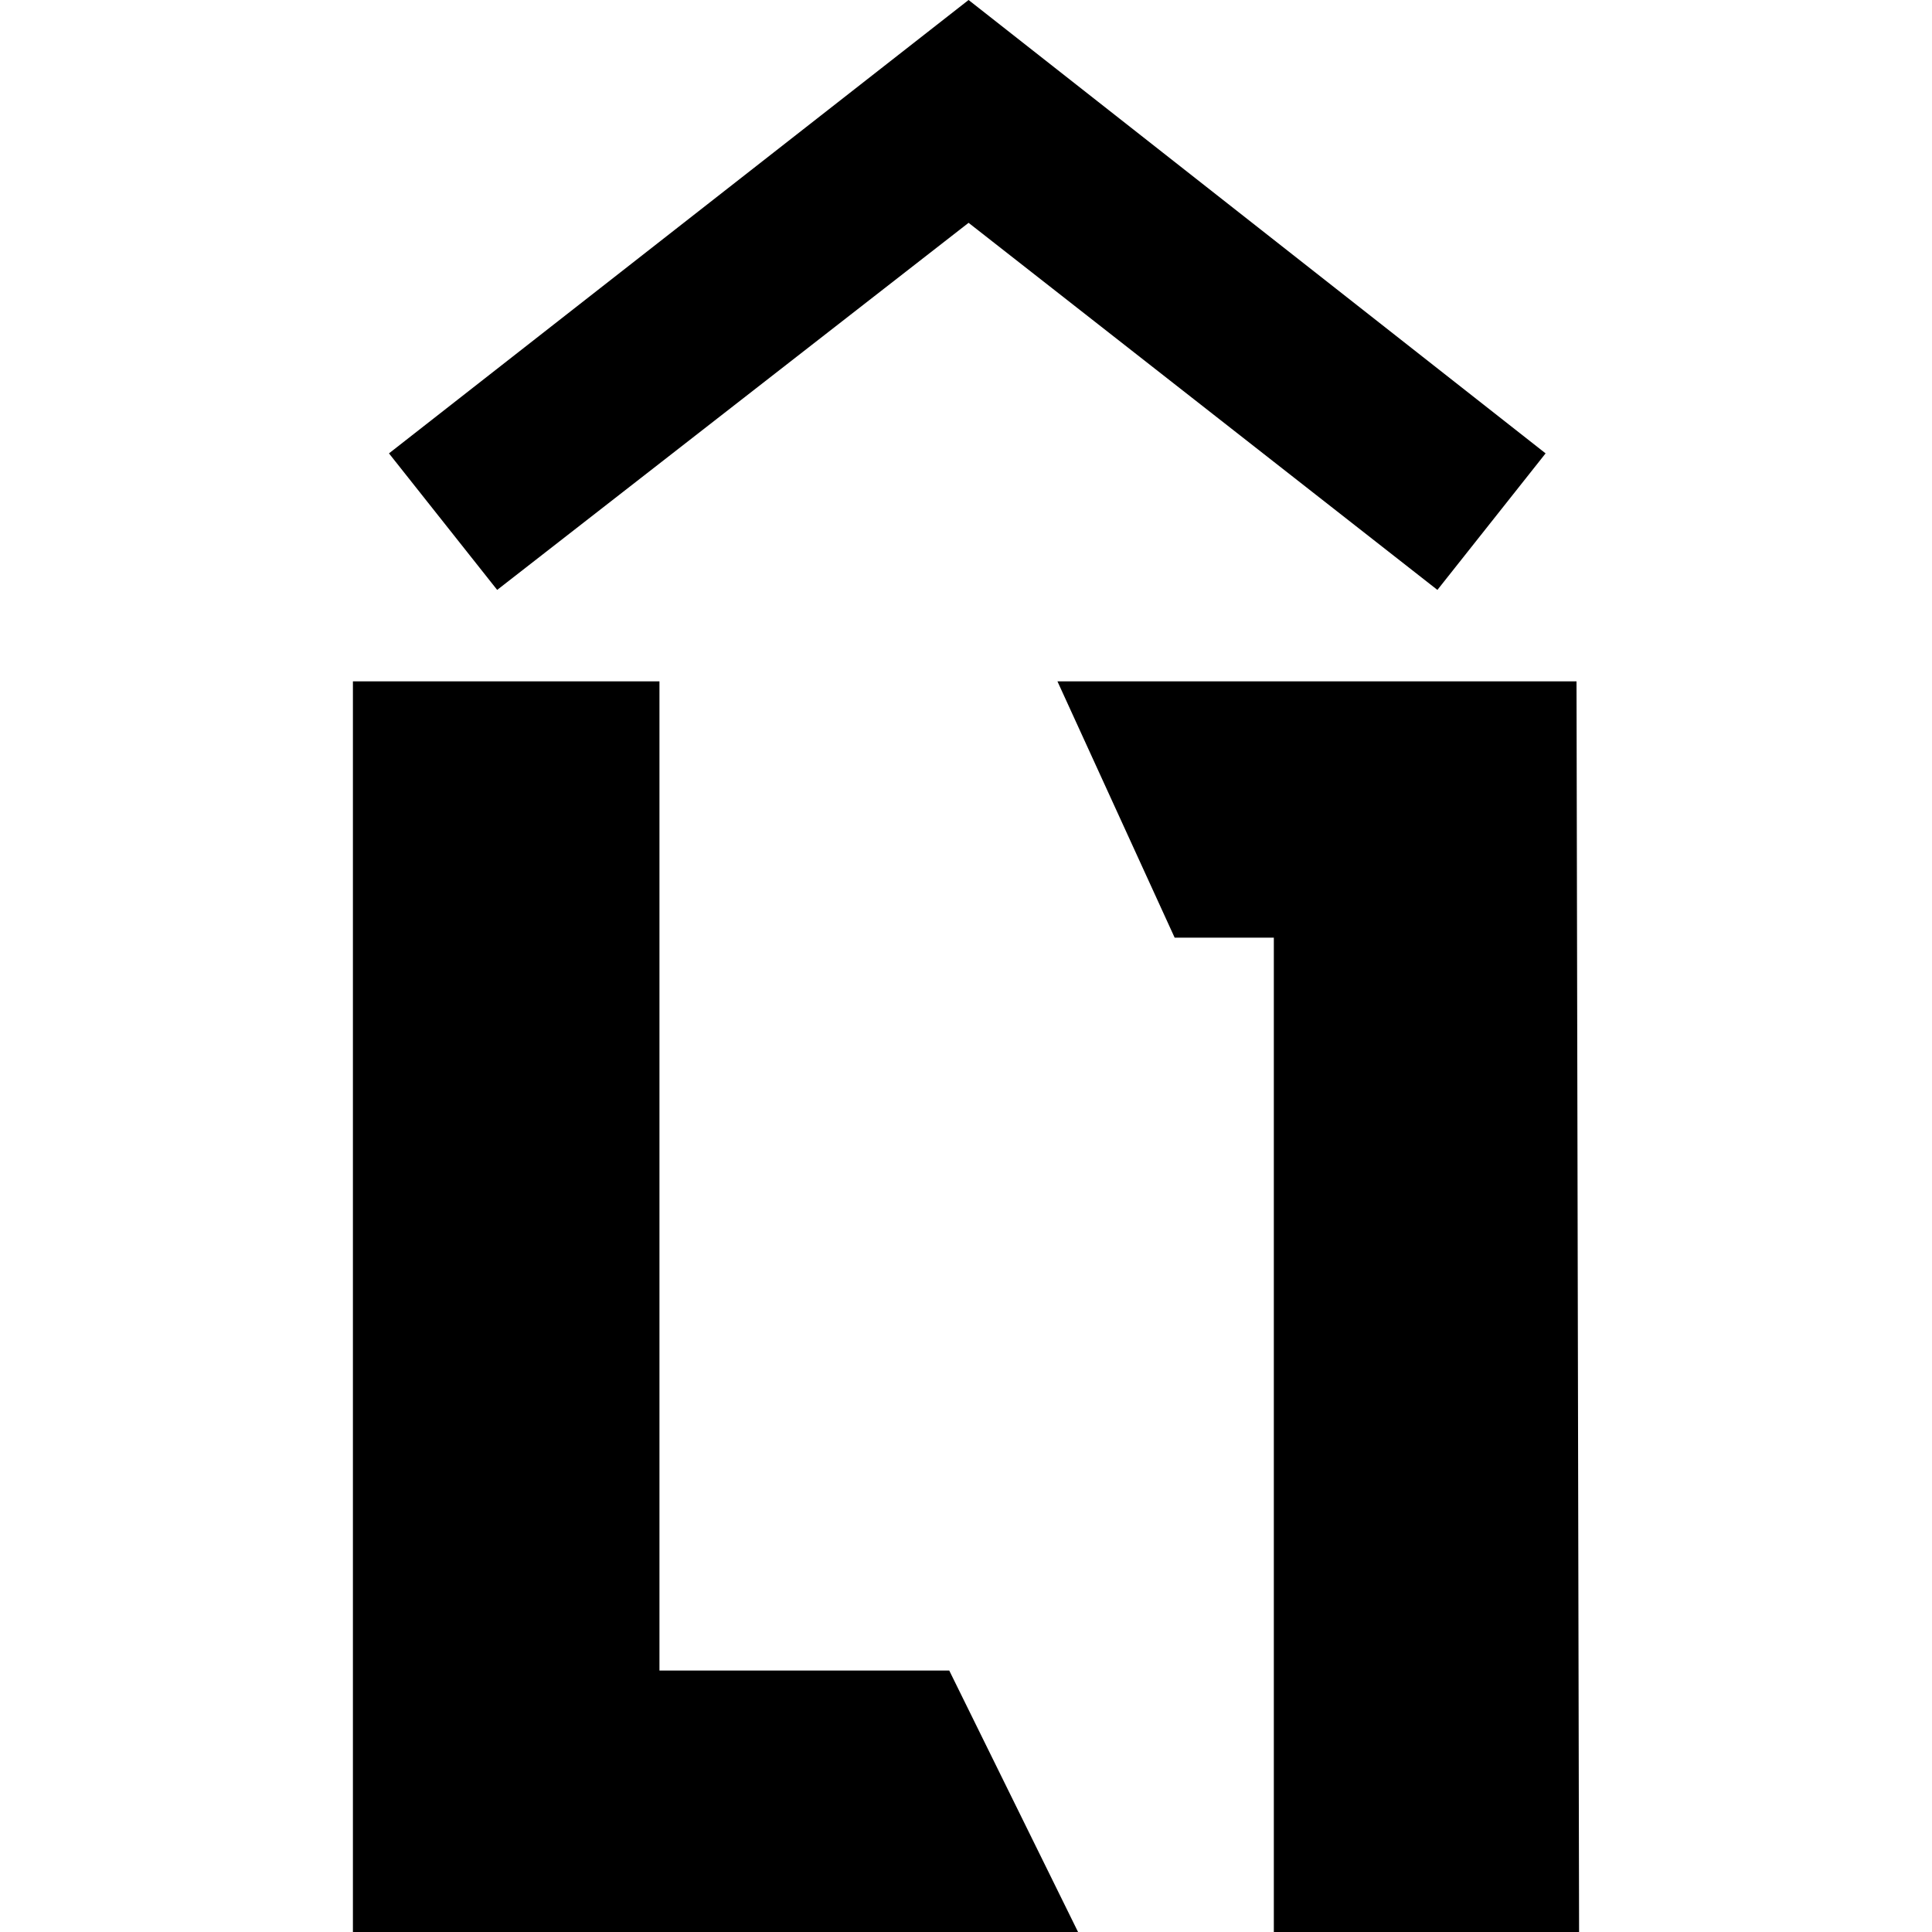
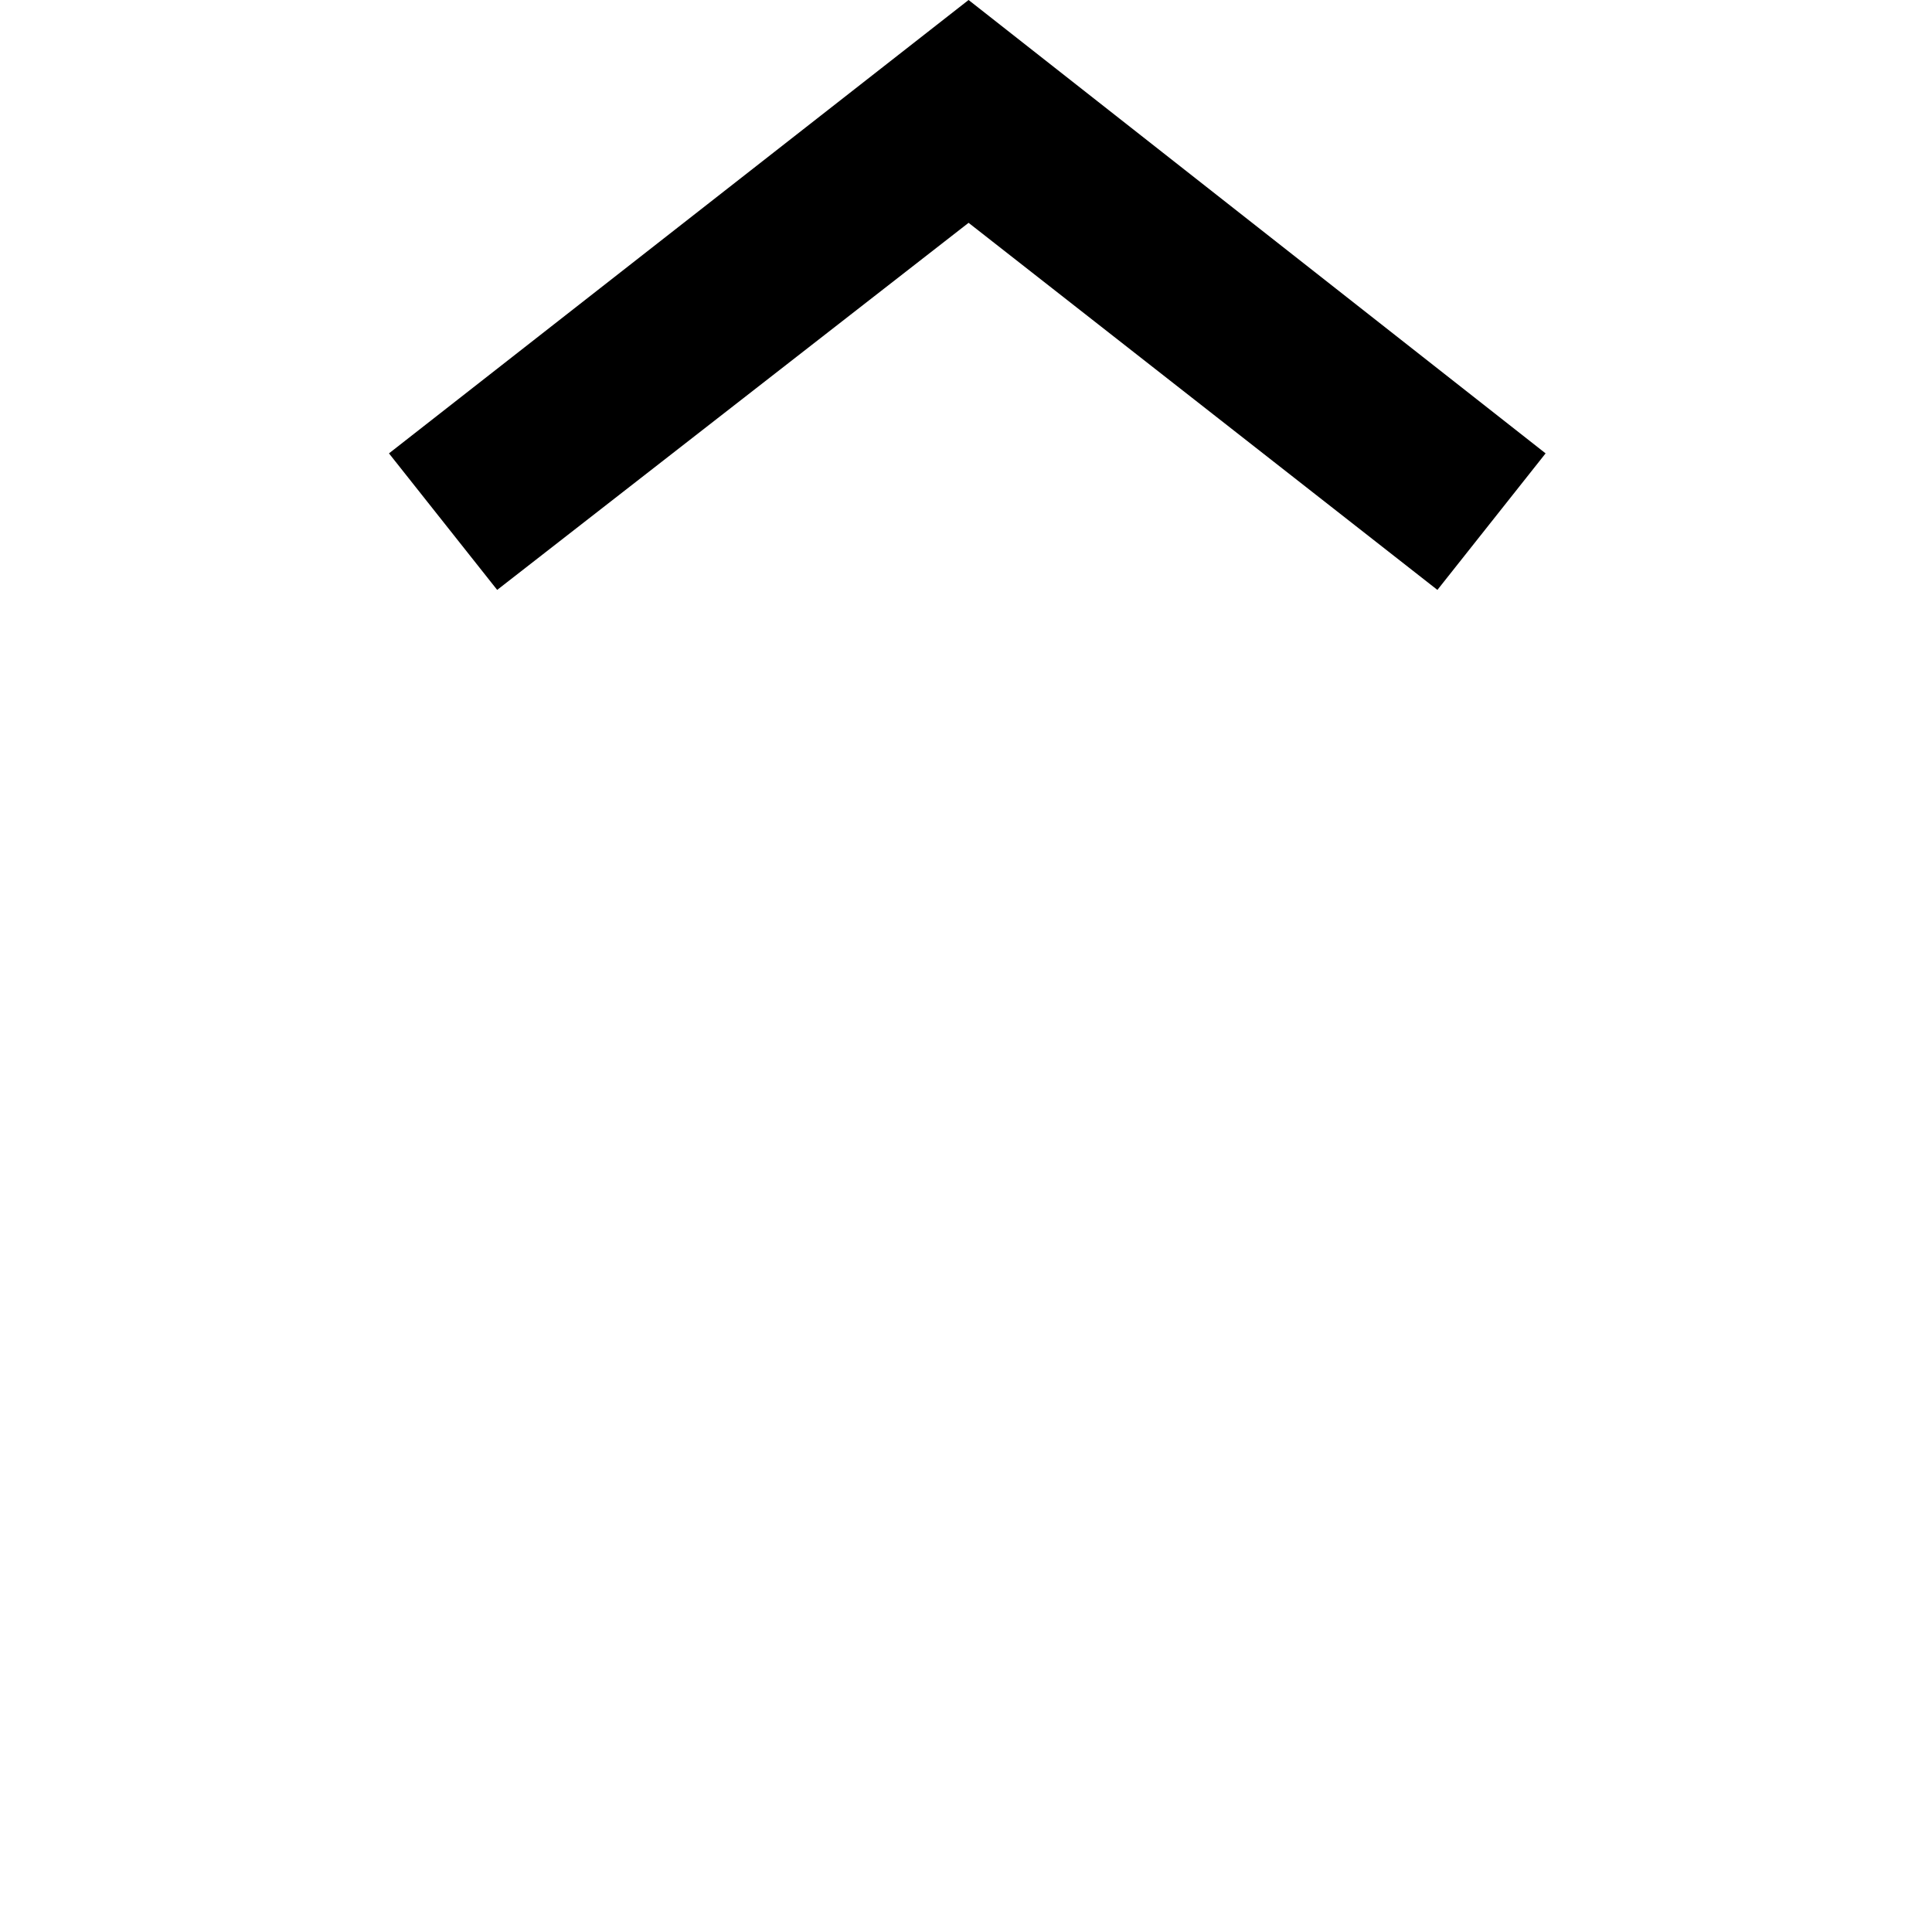
<svg xmlns="http://www.w3.org/2000/svg" id="Ebene_1" version="1.1" viewBox="0 0 150 150">
  <g>
-     <polygon points="51.2 129.7 51.2 52.9 27.4 52.9 27.4 150 83.7 150 73.7 129.7 51.2 129.7" />
-     <polygon points="82.1 52.9 91.2 72.8 98.9 72.8 98.9 150 122.6 150 122.4 52.9 82.1 52.9" />
-   </g>
+     </g>
  <polygon points="111.6 45.8 75.2 17.3 38.6 45.8 30.2 35.2 75.2 0 120 35.2 111.6 45.8" />
</svg>